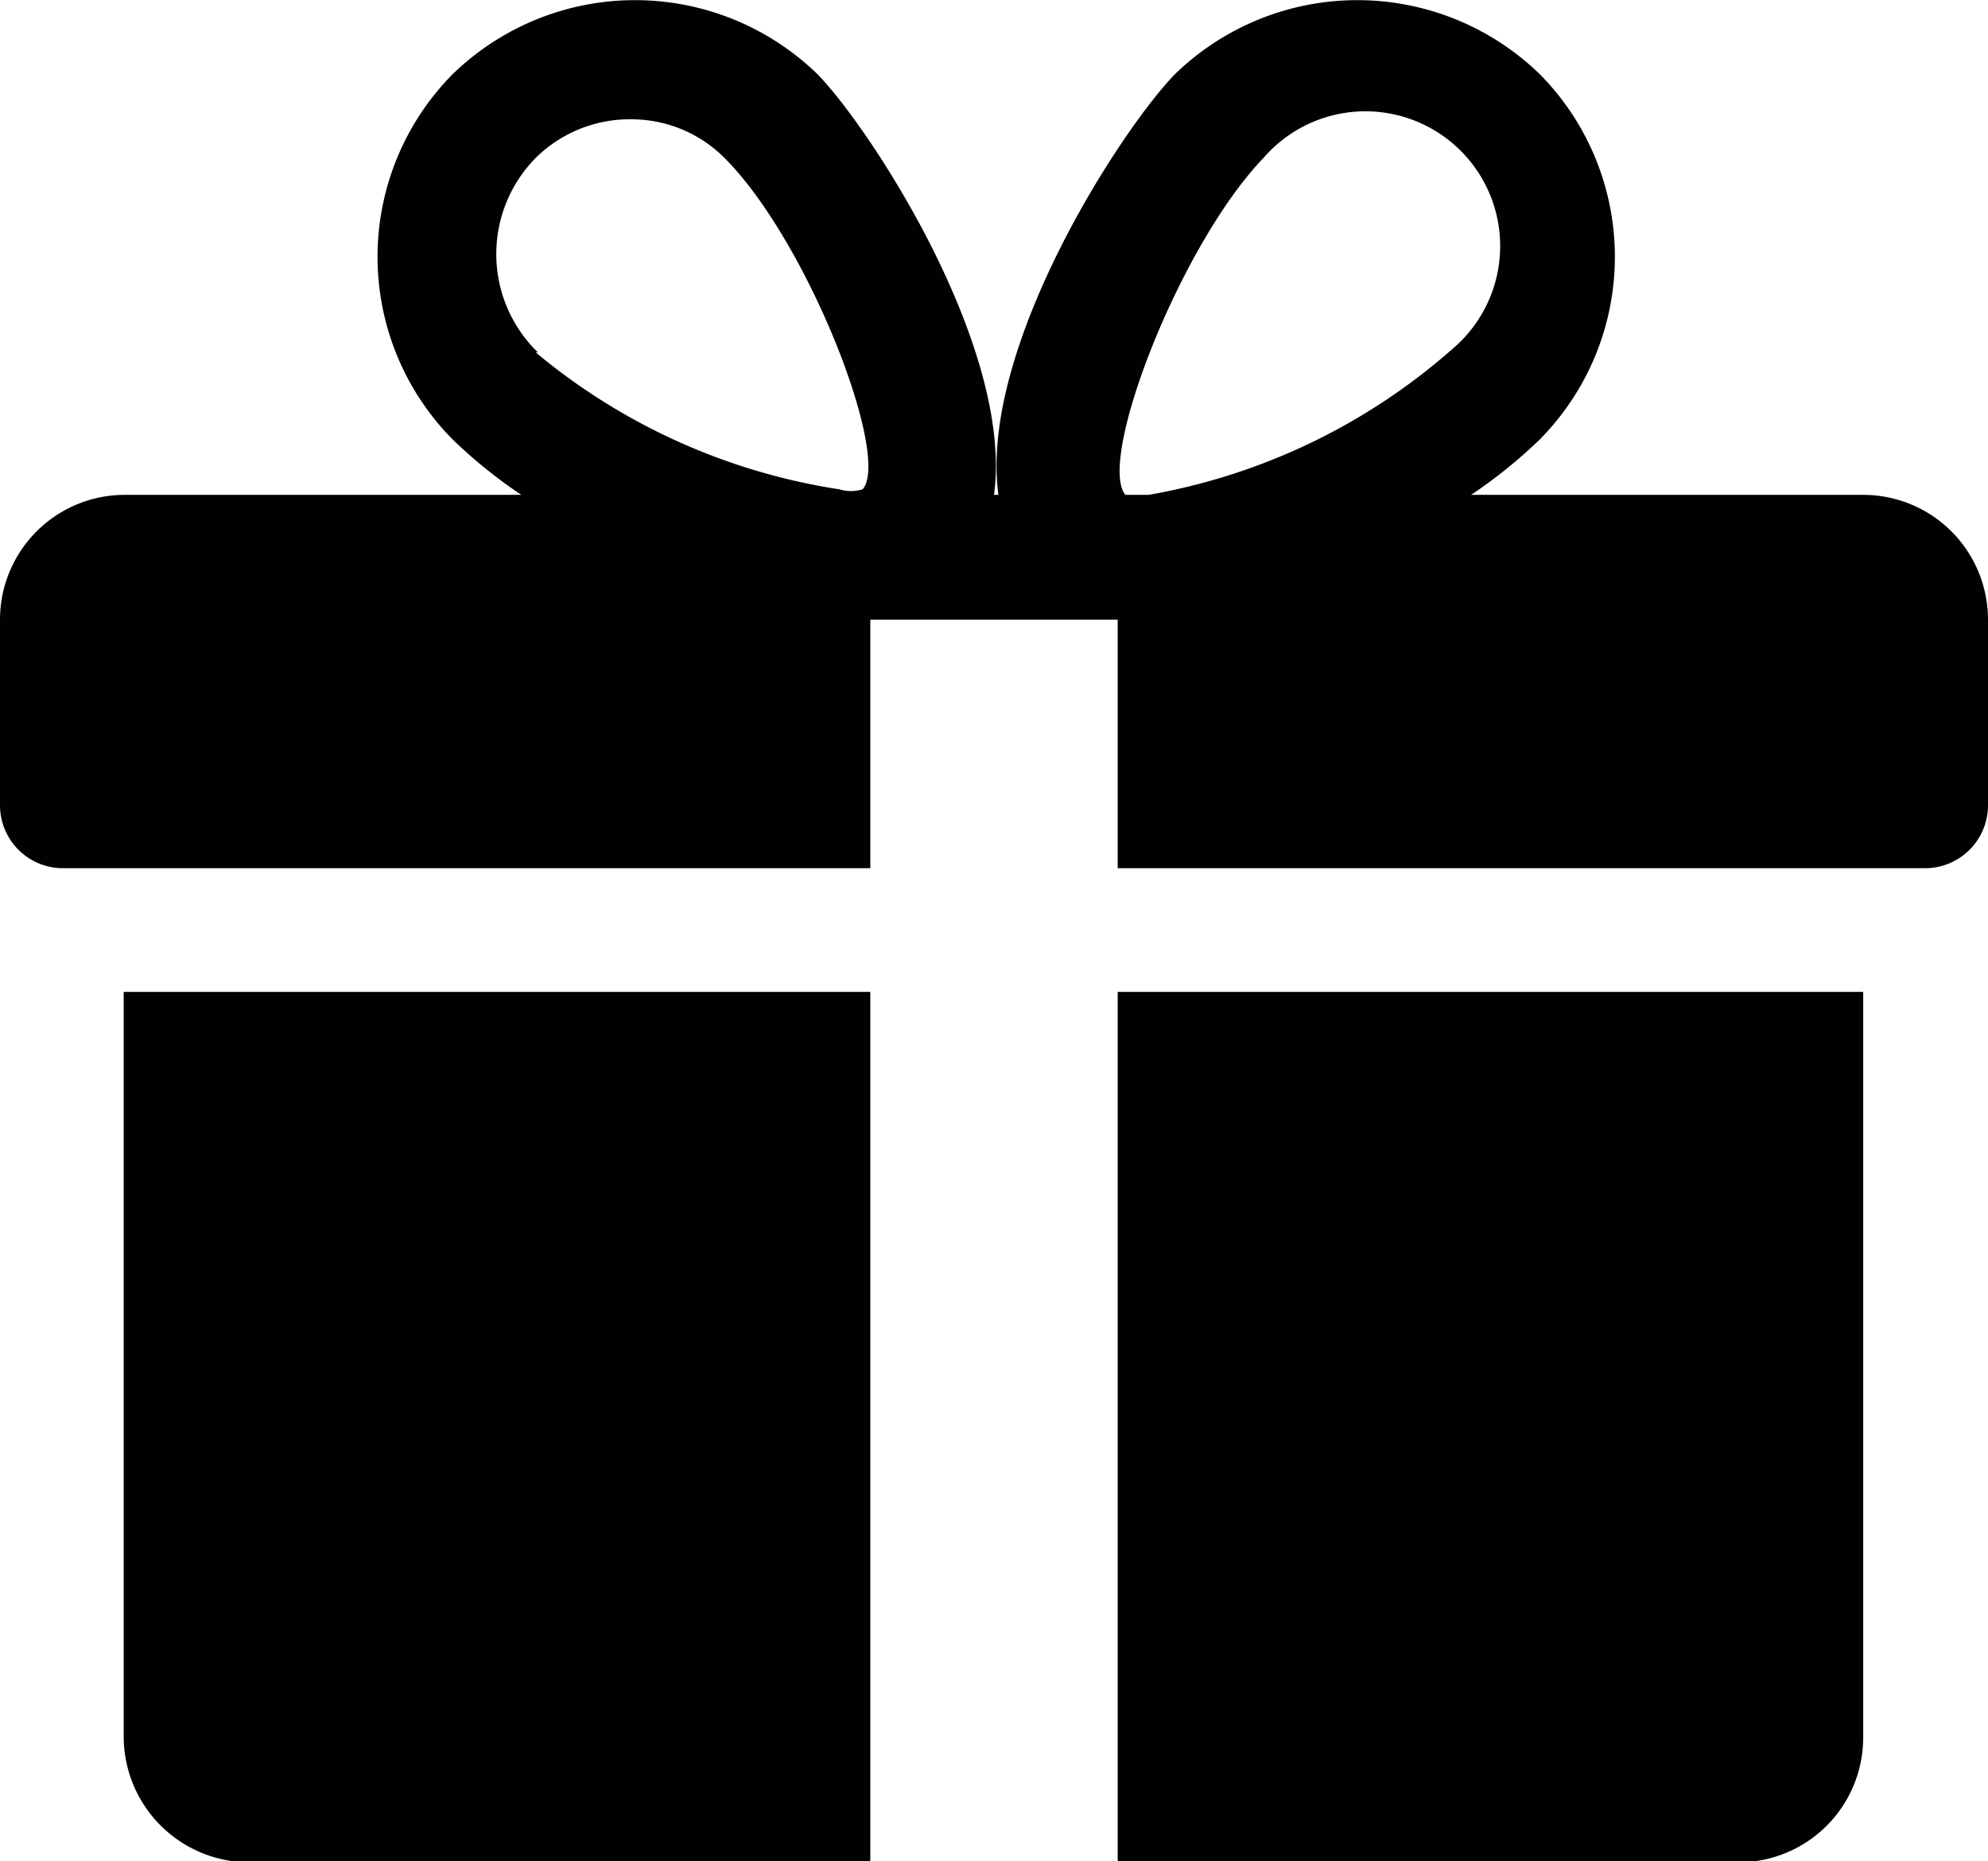
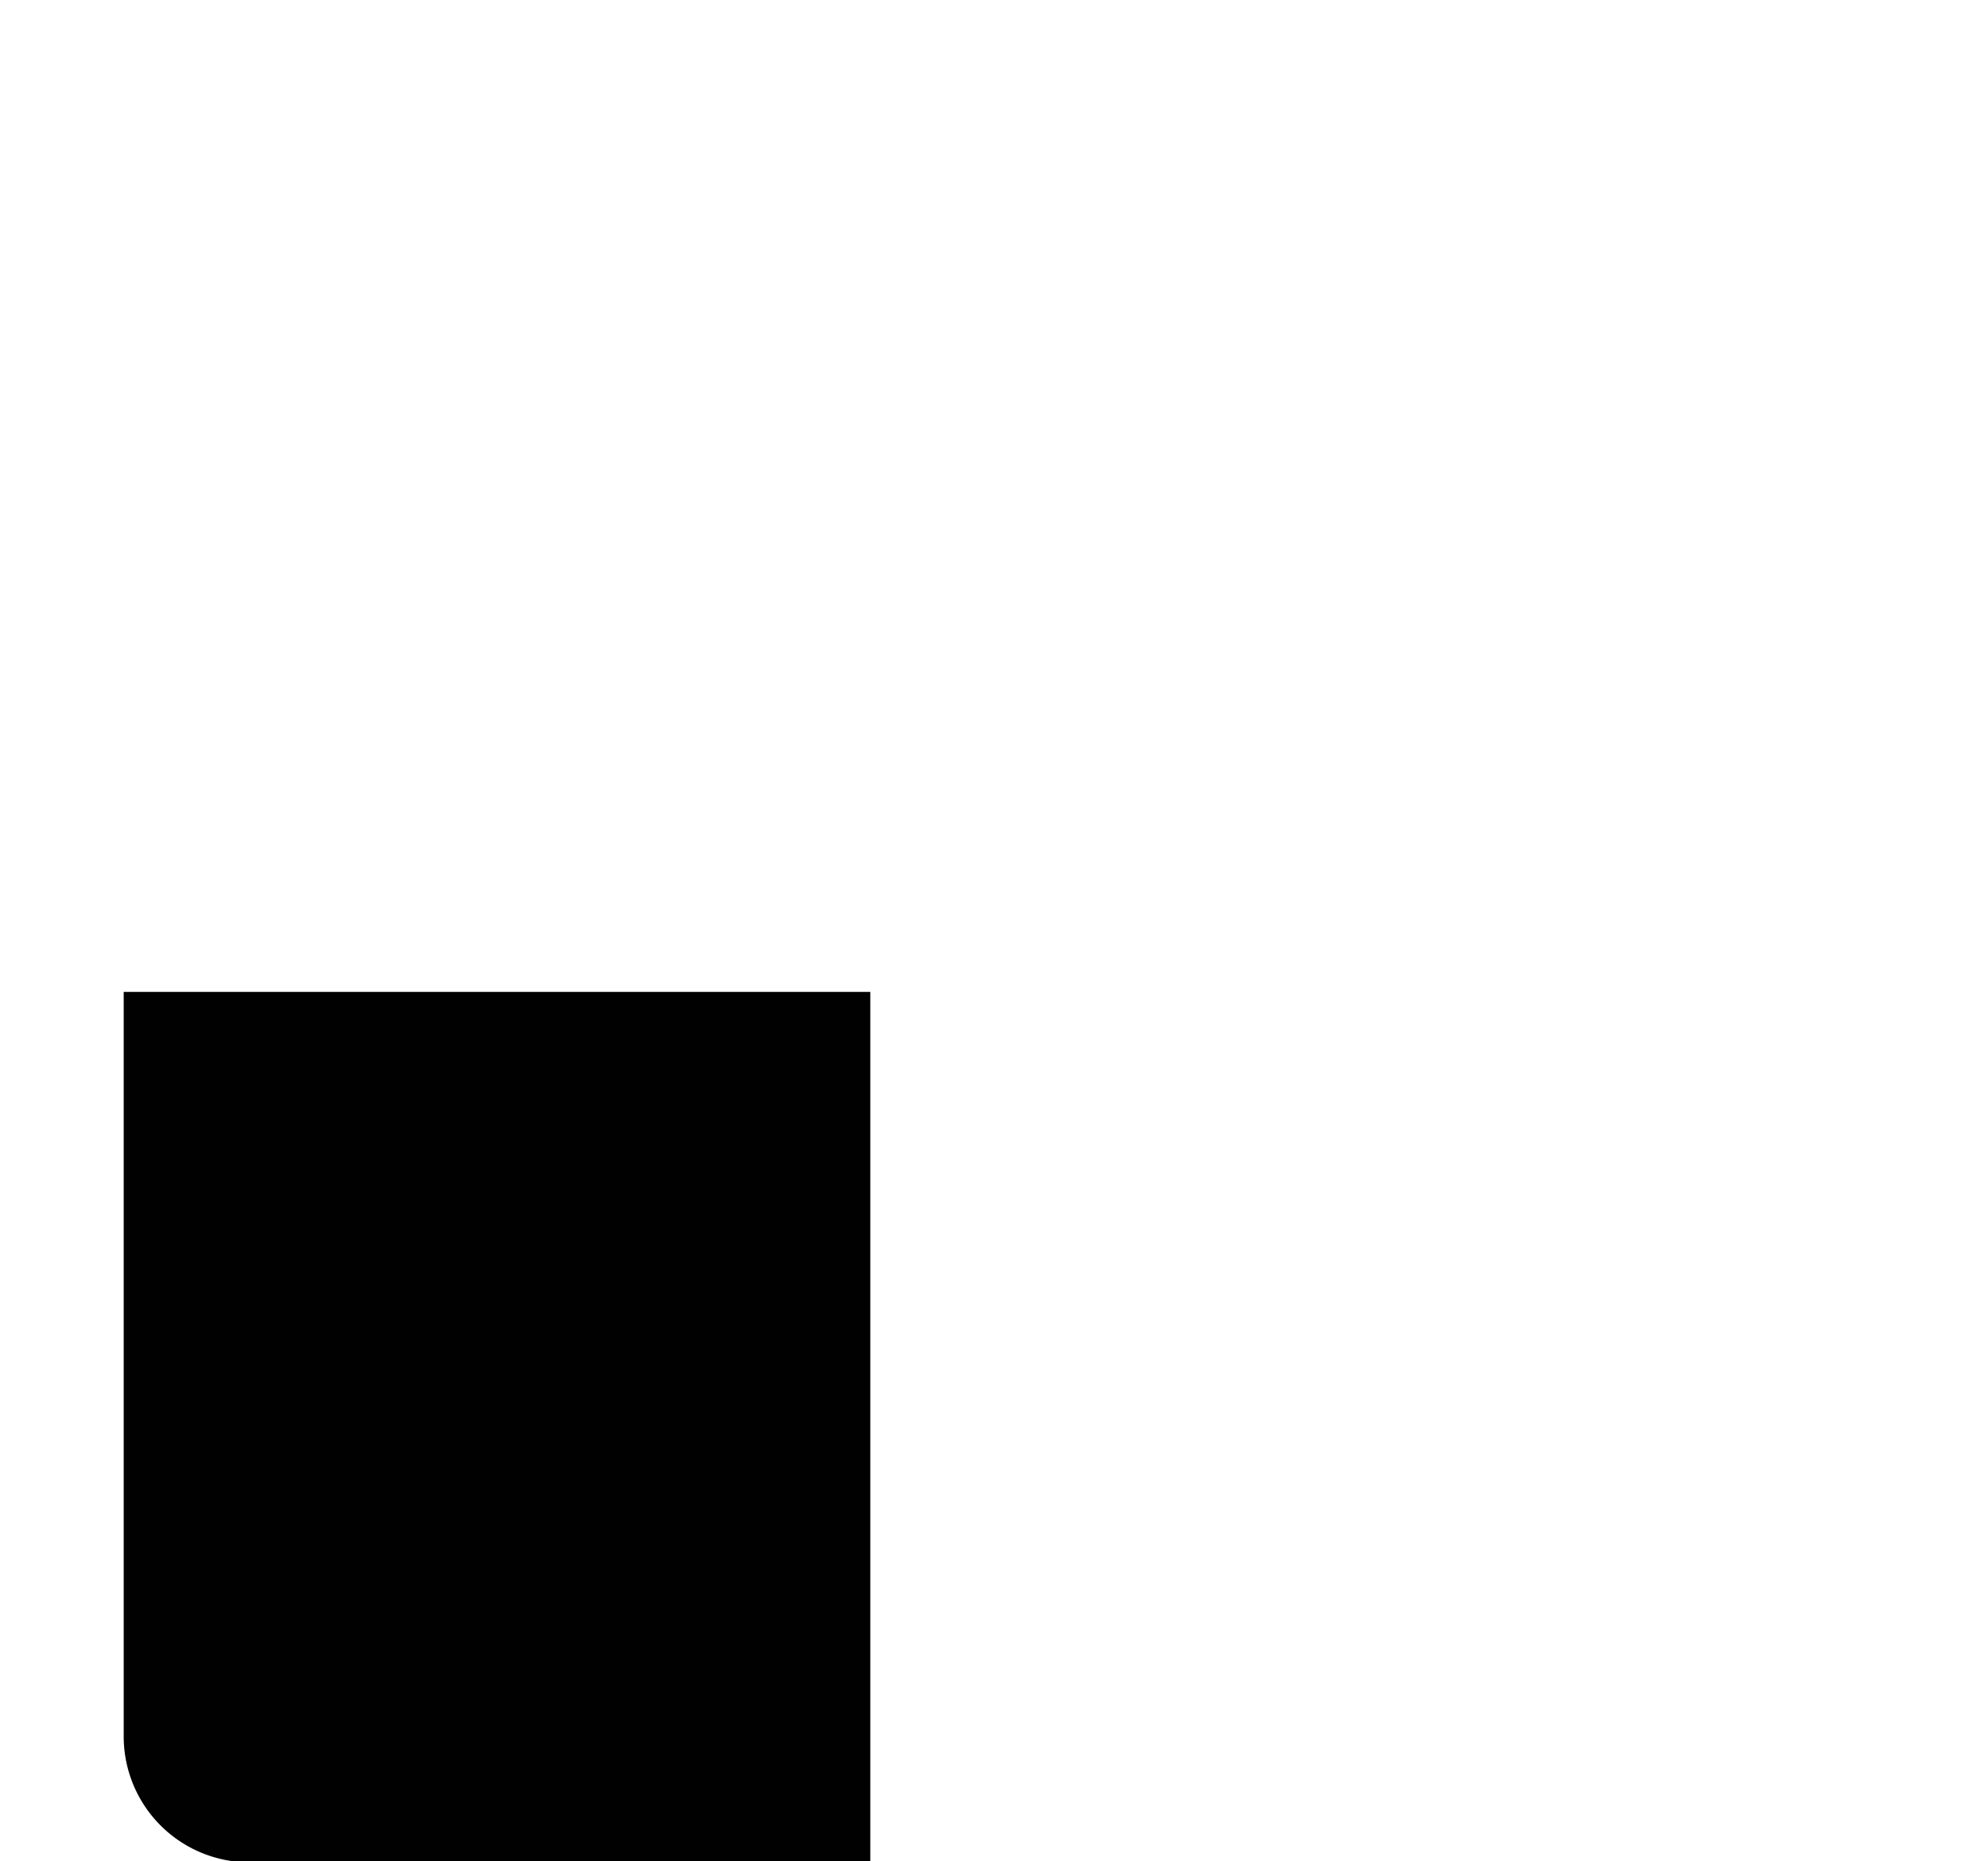
<svg xmlns="http://www.w3.org/2000/svg" viewBox="0 0 18 16.85">
  <path d="M1.12,16.3a1.14,1.14,0,0,0,1.13,1.13H7.88V9.55H1.12Z" transform="translate(0 -0.57)" style="fill:#010101" />
-   <path d="M16.87,5.05H13.32a4.46,4.46,0,0,0,.62-.5,2.35,2.35,0,0,0,0-3.31,2.37,2.37,0,0,0-3.3,0c-.48.49-1.78,2.48-1.6,3.81H9c.18-1.33-1.12-3.32-1.6-3.81a2.37,2.37,0,0,0-3.3,0,2.35,2.35,0,0,0,0,3.31,4.46,4.46,0,0,0,.62.5H1.12A1.13,1.13,0,0,0,0,6.18V7.86a.57.57,0,0,0,.56.57H7.88V6.18h2.24V8.43h7.32A.57.57,0,0,0,18,7.86V6.18A1.13,1.13,0,0,0,16.87,5.05Zm-12-1.29A1.24,1.24,0,0,1,4.85,2a1.21,1.21,0,0,1,.86-.35A1.19,1.19,0,0,1,6.56,2c.76.76,1.51,2.71,1.25,3a.36.36,0,0,1-.21,0A5.62,5.62,0,0,1,4.85,3.76ZM11.44,2a1.22,1.22,0,1,1,1.71,1.73A5.62,5.62,0,0,1,10.4,5.05c-.16,0-.21,0-.21,0C9.93,4.74,10.68,2.79,11.44,2Z" transform="translate(0 -0.57)" style="fill:#010101" />
-   <path d="M10.12,17.43h5.63a1.13,1.13,0,0,0,1.12-1.13V9.55H10.12Z" transform="translate(0 -0.57)" style="fill:#010101" />
</svg>